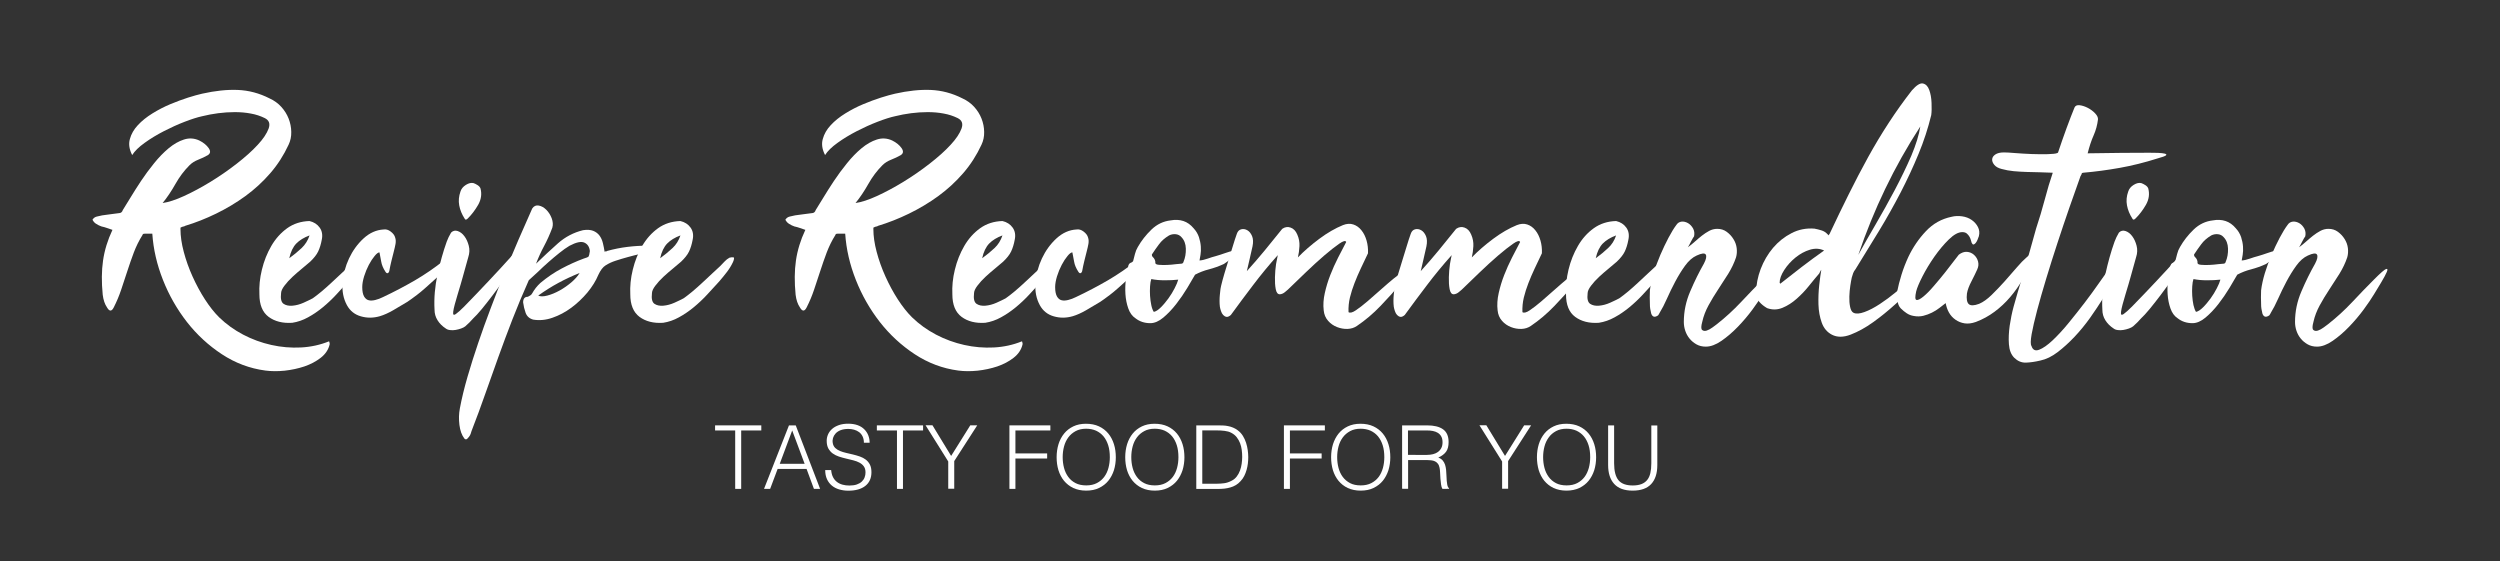
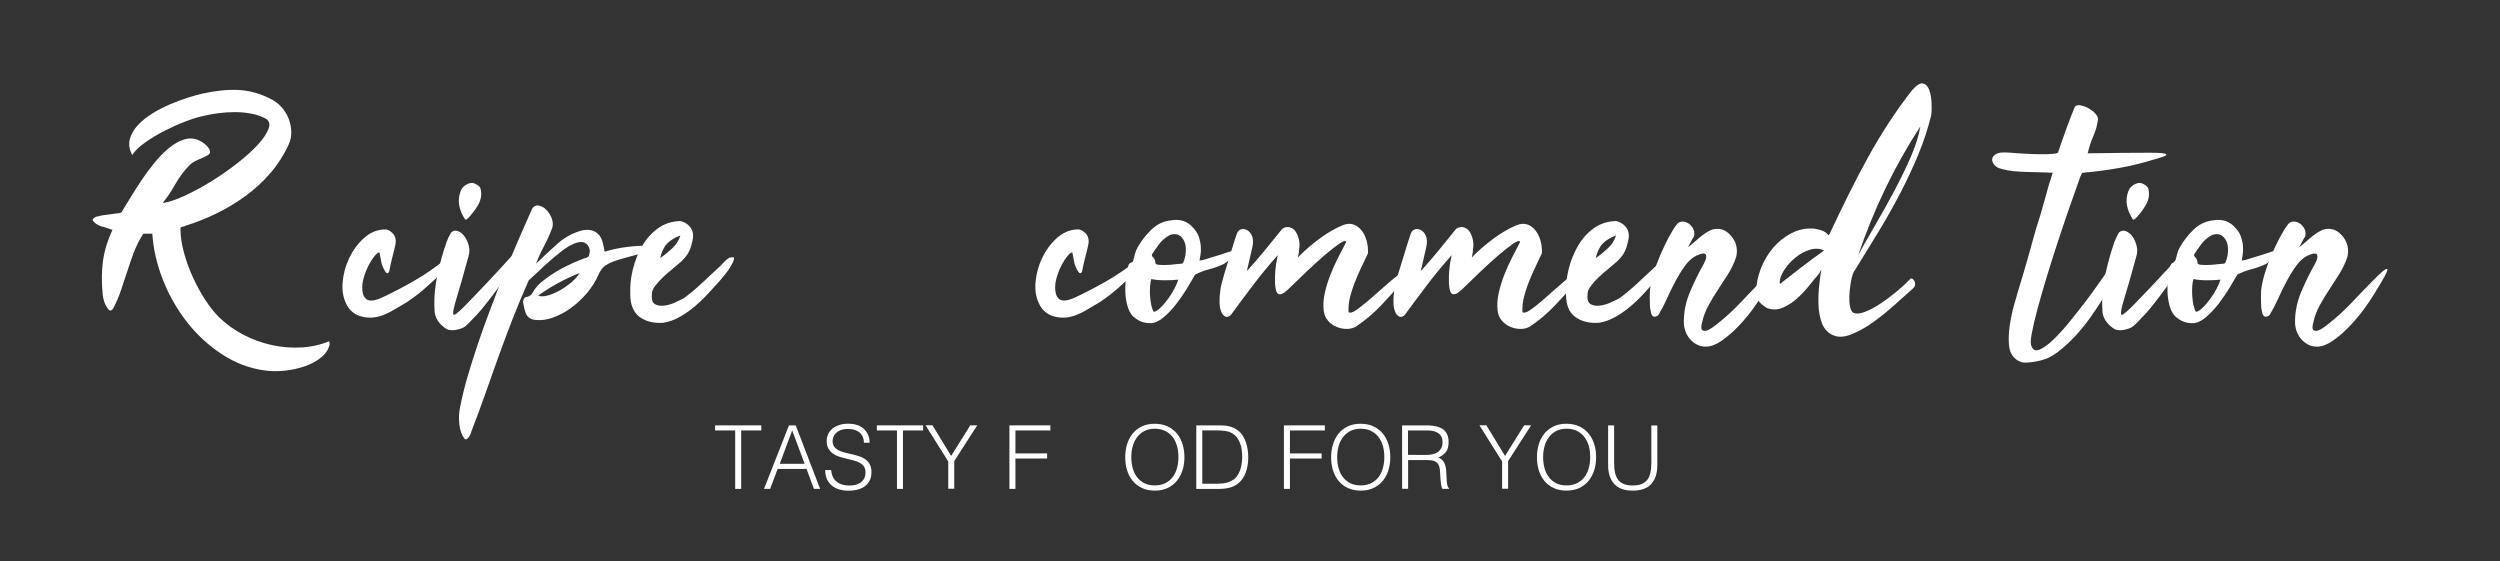
<svg xmlns="http://www.w3.org/2000/svg" version="1.1" id="Capa_1" x="0px" y="0px" viewBox="0 0 387.72 87" style="enable-background:new 0 0 387.72 87;" xml:space="preserve">
  <rect x="0" y="0" width="387.72" height="87" fill="#333333" stroke="none" />
  <style type="text/css">
	.st0{fill:#FFFFFF;}
</style>
  <g>
    <path class="st0" d="M14.34,34.08c0.16-0.26,0.38-0.42,0.66-0.49c0.27-0.06,0.56-0.13,0.85-0.19c0.42-0.06,0.84-0.12,1.26-0.17   s0.86-0.1,1.31-0.17c0.32,0,0.53-0.16,0.63-0.49c0.29-0.45,0.68-1.08,1.17-1.9c0.49-0.81,1.04-1.68,1.65-2.6   c0.61-0.92,1.29-1.84,2.02-2.74c0.73-0.91,1.48-1.68,2.26-2.33c0.78-0.65,1.57-1.1,2.38-1.36c0.81-0.26,1.6-0.21,2.38,0.15   c0.65,0.32,1.13,0.72,1.46,1.19c0.32,0.47,0.27,0.83-0.15,1.09c-0.45,0.26-0.95,0.49-1.48,0.7c-0.53,0.21-0.98,0.49-1.34,0.85   c-0.84,0.84-1.57,1.81-2.19,2.91c-0.62,1.1-1.28,2.09-1.99,2.96c0.91-0.13,2.02-0.49,3.33-1.09c1.31-0.6,2.67-1.33,4.08-2.19   c1.41-0.86,2.77-1.8,4.08-2.82c1.31-1.02,2.4-1.99,3.25-2.92c0.86-0.92,1.42-1.77,1.7-2.53c0.27-0.76,0.07-1.3-0.61-1.63   c-0.65-0.32-1.37-0.56-2.16-0.7c-0.79-0.15-1.62-0.22-2.48-0.22c-0.86,0-1.72,0.06-2.58,0.17c-0.86,0.11-1.68,0.27-2.45,0.46   c-0.75,0.16-1.66,0.45-2.75,0.87c-1.09,0.42-2.16,0.91-3.23,1.46c-1.07,0.55-2.06,1.15-2.96,1.8c-0.91,0.65-1.55,1.28-1.94,1.9   c-0.45-0.87-0.58-1.7-0.36-2.48c0.21-0.78,0.62-1.5,1.24-2.16c0.61-0.66,1.37-1.27,2.26-1.82c0.89-0.55,1.81-1.03,2.77-1.43   c0.96-0.4,1.87-0.74,2.75-1.02c0.87-0.27,1.6-0.48,2.19-0.61c2.01-0.45,3.85-0.65,5.54-0.58c1.68,0.07,3.32,0.5,4.91,1.31   c0.71,0.32,1.32,0.76,1.82,1.31c0.5,0.55,0.88,1.16,1.14,1.82c0.26,0.66,0.4,1.35,0.41,2.06c0.02,0.71-0.12,1.38-0.41,1.99   c-0.75,1.62-1.69,3.09-2.84,4.42c-1.15,1.33-2.44,2.51-3.86,3.55c-1.43,1.04-2.94,1.94-4.54,2.72c-1.6,0.78-3.2,1.41-4.79,1.89   c-0.1,0.07-0.2,0.11-0.32,0.12c-0.11,0.02-0.22,0.06-0.32,0.12c-0.07,0-0.1,0.03-0.1,0.1c0,0.06,0,0.13,0,0.19   c0,1.07,0.17,2.24,0.51,3.52c0.34,1.28,0.79,2.55,1.36,3.81c0.57,1.26,1.21,2.45,1.92,3.55c0.71,1.1,1.44,2.02,2.19,2.77   c1.1,1.07,2.35,1.97,3.74,2.7c1.39,0.73,2.85,1.26,4.37,1.6c1.52,0.34,3.05,0.47,4.59,0.39c1.54-0.08,2.99-0.4,4.35-0.95   c0.03,0,0.05,0.03,0.05,0.1c0.06,0.13,0.08,0.26,0.05,0.39c-0.19,0.81-0.66,1.5-1.38,2.06c-0.73,0.57-1.57,1.01-2.53,1.34   c-0.96,0.32-1.98,0.54-3.06,0.66c-1.09,0.11-2.08,0.1-2.99-0.02c-2.43-0.32-4.68-1.17-6.75-2.53c-2.07-1.36-3.88-3.03-5.42-5   c-1.54-1.98-2.78-4.15-3.72-6.53c-0.94-2.38-1.49-4.77-1.65-7.17H22.5c-0.26,0-0.39,0.06-0.39,0.19c-0.55,0.87-1,1.79-1.36,2.74   c-0.36,0.96-0.69,1.91-1,2.87c-0.31,0.96-0.62,1.91-0.95,2.87c-0.32,0.96-0.71,1.89-1.17,2.79c-0.32,0.62-0.66,0.62-1.02,0   c-0.36-0.52-0.58-1.18-0.68-1.99c-0.19-1.94-0.18-3.71,0.05-5.3c0.23-1.59,0.71-3.17,1.46-4.76c-0.29-0.1-0.58-0.19-0.85-0.29   c-0.28-0.1-0.56-0.18-0.85-0.24c-0.29-0.1-0.56-0.23-0.8-0.39C14.7,34.6,14.5,34.38,14.34,34.08z" />
-     <path class="st0" d="M40.23,45.65c-0.06-1.23,0.06-2.51,0.39-3.84c0.32-1.33,0.81-2.55,1.46-3.67c0.65-1.12,1.47-2.03,2.45-2.74   c0.99-0.71,2.15-1.08,3.47-1.12c0.68,0.16,1.21,0.5,1.58,1.02c0.37,0.52,0.48,1.15,0.32,1.89c-0.13,0.71-0.32,1.32-0.56,1.82   c-0.24,0.5-0.66,1.03-1.24,1.58c-0.29,0.26-0.7,0.6-1.21,1.02c-0.52,0.42-1.02,0.86-1.51,1.31c-0.49,0.45-0.91,0.92-1.26,1.38   c-0.36,0.47-0.53,0.87-0.53,1.19c-0.1,0.84,0.03,1.38,0.39,1.63c0.36,0.24,0.82,0.34,1.38,0.29c0.57-0.05,1.14-0.2,1.72-0.46   c0.58-0.26,1.05-0.49,1.41-0.68c0.42-0.29,0.89-0.66,1.41-1.09c0.52-0.44,1.04-0.9,1.55-1.38c0.52-0.49,1.02-0.96,1.51-1.41   c0.49-0.45,0.89-0.83,1.21-1.12c0.26-0.26,0.49-0.5,0.7-0.73c0.21-0.23,0.46-0.42,0.75-0.58c0.26-0.06,0.46-0.08,0.61-0.05   c0.15,0.03,0.12,0.28-0.07,0.73c-0.26,0.55-0.58,1.07-0.95,1.55c-0.37,0.49-0.77,0.97-1.19,1.46c-0.58,0.65-1.21,1.33-1.87,2.04   c-0.66,0.71-1.36,1.37-2.09,1.97c-0.73,0.6-1.49,1.12-2.28,1.55c-0.79,0.44-1.61,0.72-2.45,0.85c-1.49,0.1-2.71-0.21-3.67-0.92   C40.71,48.43,40.23,47.27,40.23,45.65z M48.01,36.51c-0.87,0.32-1.56,0.75-2.06,1.26c-0.5,0.52-0.87,1.28-1.09,2.28   c0.71-0.52,1.35-1.04,1.92-1.58C47.33,37.95,47.75,37.29,48.01,36.51z" />
    <path class="st0" d="M68.9,40.35c0.36-0.16,0.57-0.15,0.66,0.02c0.08,0.18,0.06,0.4-0.07,0.66c-0.19,0.39-0.44,0.75-0.73,1.07   c-0.29,0.32-0.62,0.63-0.97,0.92c-0.75,0.68-1.37,1.24-1.87,1.68c-0.5,0.44-0.92,0.79-1.26,1.04c-0.34,0.26-0.62,0.47-0.85,0.63   c-0.23,0.16-0.44,0.31-0.63,0.44c-0.75,0.45-1.48,0.89-2.21,1.31c-0.73,0.42-1.42,0.73-2.06,0.92c-1,0.29-1.98,0.3-2.94,0.02   c-0.96-0.27-1.68-0.85-2.16-1.72c-0.55-1-0.78-2.16-0.68-3.47s0.43-2.57,1-3.79c0.57-1.21,1.32-2.25,2.26-3.11   c0.94-0.86,1.98-1.32,3.11-1.38c0.36-0.06,0.72,0.04,1.09,0.32c0.37,0.28,0.61,0.59,0.7,0.95c0.1,0.29,0.11,0.62,0.05,0.97   c-0.07,0.36-0.15,0.75-0.27,1.19c-0.11,0.44-0.24,0.92-0.36,1.43c-0.13,0.52-0.24,1.05-0.34,1.6c-0.06,0.19-0.15,0.3-0.27,0.32   c-0.11,0.02-0.22-0.06-0.32-0.22c-0.36-0.55-0.58-1.08-0.66-1.58c-0.08-0.5-0.17-0.98-0.27-1.43c-0.19,0-0.45,0.19-0.75,0.56   c-0.31,0.37-0.61,0.83-0.9,1.38c-0.29,0.55-0.53,1.14-0.73,1.77c-0.19,0.63-0.29,1.19-0.29,1.68c0,0.65,0.1,1.13,0.29,1.46   c0.19,0.32,0.44,0.52,0.73,0.58c0.29,0.07,0.63,0.05,1.02-0.05s0.78-0.24,1.17-0.44c1.72-0.81,3.37-1.68,4.96-2.6   C65.92,42.56,67.44,41.52,68.9,40.35z" />
    <path class="st0" d="M79.34,39.72l0.58-0.58h0.05v0.1c0.06,0.75,0,1.3-0.19,1.68c-0.19,0.37-0.29,0.58-0.29,0.61   c-0.32,0.49-0.76,1.11-1.31,1.87c-0.55,0.76-1.13,1.54-1.73,2.33c-0.6,0.79-1.17,1.52-1.72,2.19c-0.55,0.66-0.99,1.14-1.31,1.43   c-0.39,0.45-0.81,0.87-1.26,1.26c-0.16,0.13-0.38,0.24-0.66,0.34c-0.28,0.1-0.56,0.17-0.85,0.22c-0.29,0.05-0.58,0.06-0.85,0.02   c-0.28-0.03-0.49-0.11-0.66-0.24c-0.55-0.36-0.98-0.79-1.29-1.29c-0.31-0.5-0.46-1.04-0.46-1.63c-0.1-1.78,0.06-3.6,0.46-5.47   c0.41-1.86,0.88-3.55,1.43-5.08c0.16-0.45,0.39-0.92,0.68-1.41c0.29-0.29,0.63-0.37,1.02-0.24c0.39,0.13,0.74,0.4,1.04,0.8   c0.31,0.41,0.53,0.9,0.68,1.48c0.15,0.58,0.12,1.17-0.07,1.75c-0.16,0.55-0.31,1.08-0.44,1.58c-0.13,0.5-0.28,1.03-0.44,1.58   c-0.07,0.26-0.17,0.63-0.32,1.12c-0.15,0.49-0.3,1-0.46,1.53c-0.16,0.53-0.31,1.04-0.44,1.53s-0.21,0.86-0.24,1.12   c-0.07,0.49,0.06,0.62,0.39,0.39c0.32-0.23,0.76-0.61,1.31-1.17c1.33-1.36,2.59-2.68,3.79-3.96C76.99,42.3,78.18,41.02,79.34,39.72   z M72.54,33.89c-0.23,0.23-0.39,0.23-0.49,0c-0.42-0.65-0.7-1.33-0.83-2.04c-0.13-0.71-0.06-1.42,0.19-2.14   c0.13-0.42,0.41-0.77,0.85-1.04c0.44-0.27,0.83-0.36,1.19-0.27c0.19,0.07,0.4,0.17,0.63,0.32c0.23,0.15,0.37,0.32,0.44,0.51   c0.23,0.87,0.1,1.72-0.36,2.53C73.7,32.56,73.16,33.28,72.54,33.89z" />
    <path class="st0" d="M82.01,43.46c-0.94,2.11-1.79,4.14-2.55,6.1c-0.76,1.96-1.48,3.89-2.16,5.78c-0.68,1.89-1.35,3.79-2.02,5.68   c-0.66,1.89-1.38,3.85-2.16,5.85c-0.03,0.1-0.07,0.23-0.12,0.39c-0.05,0.16-0.14,0.32-0.27,0.49c-0.19,0.26-0.35,0.39-0.46,0.39   c-0.11,0-0.2-0.05-0.27-0.15c-0.39-0.52-0.64-1.21-0.75-2.09c-0.11-0.87-0.09-1.73,0.07-2.57c0.29-1.55,0.69-3.19,1.19-4.91   c0.5-1.72,1.05-3.46,1.65-5.22c0.6-1.77,1.24-3.55,1.92-5.34c0.68-1.8,1.36-3.55,2.04-5.27c0.81-1.94,1.57-3.74,2.28-5.39   s1.43-3.27,2.14-4.86c0.26-0.39,0.6-0.54,1.02-0.46c0.42,0.08,0.81,0.3,1.17,0.66c0.36,0.36,0.63,0.79,0.83,1.31   c0.19,0.52,0.23,1,0.1,1.46c-0.39,1.04-0.82,1.99-1.29,2.87c-0.47,0.87-0.88,1.78-1.24,2.72c1.13-1.1,2.27-2.15,3.4-3.16   c1.13-1,2.43-1.68,3.89-2.04c0.65-0.1,1.17-0.06,1.58,0.1c0.4,0.16,0.73,0.41,0.97,0.73c0.24,0.32,0.42,0.71,0.53,1.17   c0.11,0.45,0.2,0.91,0.27,1.36c0.03-0.06,0.09-0.09,0.17-0.07c0.08,0.02,0.15-0.01,0.22-0.07c1.04-0.29,2.09-0.5,3.16-0.63   c1.07-0.13,2.12-0.19,3.16-0.19c0.52-0.06,0.89,0.02,1.12,0.24s0.08,0.42-0.44,0.58c-0.58,0.16-1.2,0.32-1.85,0.46   c-0.65,0.15-1.3,0.31-1.94,0.49c-0.65,0.18-1.27,0.36-1.87,0.56c-0.6,0.19-1.13,0.44-1.58,0.73c-0.42,0.26-0.79,0.75-1.12,1.46   c-0.39,0.94-0.96,1.85-1.7,2.75c-0.75,0.89-1.58,1.68-2.5,2.36c-0.92,0.68-1.9,1.2-2.92,1.55c-1.02,0.36-2.02,0.45-2.99,0.29   c-0.58-0.16-0.97-0.51-1.17-1.04c-0.19-0.53-0.32-1.08-0.39-1.63c0-0.58,0.24-0.87,0.73-0.87c0.16-0.1,0.29-0.17,0.39-0.22   c0.1-0.05,0.19-0.15,0.29-0.32c0.32-0.58,0.74-1.12,1.26-1.6c1.04-0.87,2.13-1.62,3.28-2.23c1.15-0.61,2.29-1.13,3.43-1.55   c0.45-0.13,0.71-0.24,0.78-0.34c0.06-0.1,0.13-0.37,0.19-0.83c-0.07-0.65-0.35-1.08-0.85-1.31c-0.5-0.23-1.27-0.06-2.31,0.49   c-0.49,0.29-1.01,0.66-1.58,1.12c-0.57,0.45-1.13,0.93-1.7,1.43c-0.57,0.5-1.11,1-1.63,1.51C82.9,42.63,82.43,43.07,82.01,43.46z    M83.47,45.84c0.32,0.16,0.79,0.16,1.41,0c0.61-0.16,1.25-0.42,1.9-0.78c0.65-0.36,1.25-0.78,1.82-1.26c0.57-0.49,1-0.97,1.29-1.46   c-1.13,0.45-2.23,0.96-3.28,1.53C85.55,44.44,84.51,45.1,83.47,45.84z" />
    <path class="st0" d="M97.75,45.65c-0.06-1.23,0.06-2.51,0.39-3.84c0.32-1.33,0.81-2.55,1.46-3.67c0.65-1.12,1.47-2.03,2.45-2.74   c0.99-0.71,2.15-1.08,3.47-1.12c0.68,0.16,1.21,0.5,1.58,1.02c0.37,0.52,0.48,1.15,0.32,1.89c-0.13,0.71-0.32,1.32-0.56,1.82   c-0.24,0.5-0.66,1.03-1.24,1.58c-0.29,0.26-0.7,0.6-1.21,1.02c-0.52,0.42-1.02,0.86-1.51,1.31c-0.49,0.45-0.91,0.92-1.26,1.38   c-0.36,0.47-0.53,0.87-0.53,1.19c-0.1,0.84,0.03,1.38,0.39,1.63c0.36,0.24,0.82,0.34,1.38,0.29c0.57-0.05,1.14-0.2,1.72-0.46   c0.58-0.26,1.05-0.49,1.41-0.68c0.42-0.29,0.89-0.66,1.41-1.09c0.52-0.44,1.04-0.9,1.55-1.38c0.52-0.49,1.02-0.96,1.51-1.41   c0.49-0.45,0.89-0.83,1.21-1.12c0.26-0.26,0.49-0.5,0.7-0.73c0.21-0.23,0.46-0.42,0.75-0.58c0.26-0.06,0.46-0.08,0.61-0.05   c0.15,0.03,0.12,0.28-0.07,0.73c-0.26,0.55-0.58,1.07-0.95,1.55c-0.37,0.49-0.77,0.97-1.19,1.46c-0.58,0.65-1.21,1.33-1.87,2.04   c-0.66,0.71-1.36,1.37-2.09,1.97c-0.73,0.6-1.49,1.12-2.28,1.55c-0.79,0.44-1.61,0.72-2.45,0.85c-1.49,0.1-2.71-0.21-3.67-0.92   C98.23,48.43,97.75,47.27,97.75,45.65z M105.53,36.51c-0.87,0.32-1.56,0.75-2.06,1.26c-0.5,0.52-0.87,1.28-1.09,2.28   c0.71-0.52,1.35-1.04,1.92-1.58C104.86,37.95,105.27,37.29,105.53,36.51z" />
-     <path class="st0" d="M121.8,34.08c0.16-0.26,0.38-0.42,0.66-0.49c0.27-0.06,0.56-0.13,0.85-0.19c0.42-0.06,0.84-0.12,1.26-0.17   s0.86-0.1,1.31-0.17c0.32,0,0.53-0.16,0.63-0.49c0.29-0.45,0.68-1.08,1.17-1.9c0.49-0.81,1.04-1.68,1.65-2.6   c0.61-0.92,1.29-1.84,2.02-2.74c0.73-0.91,1.48-1.68,2.26-2.33c0.78-0.65,1.57-1.1,2.38-1.36c0.81-0.26,1.6-0.21,2.38,0.15   c0.65,0.32,1.13,0.72,1.46,1.19c0.32,0.47,0.27,0.83-0.15,1.09c-0.45,0.26-0.95,0.49-1.48,0.7c-0.53,0.21-0.98,0.49-1.34,0.85   c-0.84,0.84-1.57,1.81-2.19,2.91c-0.62,1.1-1.28,2.09-1.99,2.96c0.91-0.13,2.02-0.49,3.33-1.09c1.31-0.6,2.67-1.33,4.08-2.19   c1.41-0.86,2.77-1.8,4.08-2.82c1.31-1.02,2.4-1.99,3.25-2.92c0.86-0.92,1.42-1.77,1.7-2.53c0.27-0.76,0.07-1.3-0.61-1.63   c-0.65-0.32-1.37-0.56-2.16-0.7c-0.79-0.15-1.62-0.22-2.48-0.22c-0.86,0-1.72,0.06-2.58,0.17c-0.86,0.11-1.68,0.27-2.45,0.46   c-0.75,0.16-1.66,0.45-2.75,0.87c-1.09,0.42-2.16,0.91-3.23,1.46c-1.07,0.55-2.06,1.15-2.96,1.8c-0.91,0.65-1.55,1.28-1.94,1.9   c-0.45-0.87-0.58-1.7-0.36-2.48c0.21-0.78,0.62-1.5,1.24-2.16c0.61-0.66,1.37-1.27,2.26-1.82c0.89-0.55,1.81-1.03,2.77-1.43   c0.96-0.4,1.87-0.74,2.75-1.02c0.87-0.27,1.6-0.48,2.19-0.61c2.01-0.45,3.85-0.65,5.54-0.58c1.68,0.07,3.32,0.5,4.91,1.31   c0.71,0.32,1.32,0.76,1.82,1.31c0.5,0.55,0.88,1.16,1.14,1.82c0.26,0.66,0.4,1.35,0.41,2.06c0.02,0.71-0.12,1.38-0.41,1.99   c-0.75,1.62-1.69,3.09-2.84,4.42c-1.15,1.33-2.44,2.51-3.86,3.55c-1.43,1.04-2.94,1.94-4.54,2.72c-1.6,0.78-3.2,1.41-4.79,1.89   c-0.1,0.07-0.2,0.11-0.32,0.12c-0.11,0.02-0.22,0.06-0.32,0.12c-0.07,0-0.1,0.03-0.1,0.1c0,0.06,0,0.13,0,0.19   c0,1.07,0.17,2.24,0.51,3.52c0.34,1.28,0.79,2.55,1.36,3.81c0.57,1.26,1.21,2.45,1.92,3.55c0.71,1.1,1.44,2.02,2.19,2.77   c1.1,1.07,2.35,1.97,3.74,2.7c1.39,0.73,2.85,1.26,4.37,1.6c1.52,0.34,3.05,0.47,4.59,0.39c1.54-0.08,2.99-0.4,4.35-0.95   c0.03,0,0.05,0.03,0.05,0.1c0.06,0.13,0.08,0.26,0.05,0.39c-0.19,0.81-0.66,1.5-1.38,2.06c-0.73,0.57-1.57,1.01-2.53,1.34   c-0.96,0.32-1.98,0.54-3.06,0.66c-1.09,0.11-2.08,0.1-2.99-0.02c-2.43-0.32-4.68-1.17-6.75-2.53c-2.07-1.36-3.88-3.03-5.42-5   c-1.54-1.98-2.78-4.15-3.72-6.53c-0.94-2.38-1.49-4.77-1.65-7.17h-1.12c-0.26,0-0.39,0.06-0.39,0.19c-0.55,0.87-1,1.79-1.36,2.74   c-0.36,0.96-0.69,1.91-1,2.87c-0.31,0.96-0.62,1.91-0.95,2.87c-0.32,0.96-0.71,1.89-1.17,2.79c-0.32,0.62-0.66,0.62-1.02,0   c-0.36-0.52-0.58-1.18-0.68-1.99c-0.19-1.94-0.18-3.71,0.05-5.3c0.23-1.59,0.71-3.17,1.46-4.76c-0.29-0.1-0.58-0.19-0.85-0.29   c-0.28-0.1-0.56-0.18-0.85-0.24c-0.29-0.1-0.56-0.23-0.8-0.39C122.17,34.6,121.96,34.38,121.8,34.08z" />
-     <path class="st0" d="M147.7,45.65c-0.06-1.23,0.06-2.51,0.39-3.84c0.32-1.33,0.81-2.55,1.46-3.67c0.65-1.12,1.47-2.03,2.45-2.74   c0.99-0.71,2.15-1.08,3.47-1.12c0.68,0.16,1.21,0.5,1.58,1.02c0.37,0.52,0.48,1.15,0.32,1.89c-0.13,0.71-0.32,1.32-0.56,1.82   c-0.24,0.5-0.66,1.03-1.24,1.58c-0.29,0.26-0.7,0.6-1.21,1.02c-0.52,0.42-1.02,0.86-1.51,1.31c-0.49,0.45-0.91,0.92-1.26,1.38   c-0.36,0.47-0.53,0.87-0.53,1.19c-0.1,0.84,0.03,1.38,0.39,1.63c0.36,0.24,0.82,0.34,1.38,0.29c0.57-0.05,1.14-0.2,1.72-0.46   c0.58-0.26,1.05-0.49,1.41-0.68c0.42-0.29,0.89-0.66,1.41-1.09c0.52-0.44,1.04-0.9,1.55-1.38c0.52-0.49,1.02-0.96,1.51-1.41   c0.49-0.45,0.89-0.83,1.21-1.12c0.26-0.26,0.49-0.5,0.7-0.73c0.21-0.23,0.46-0.42,0.75-0.58c0.26-0.06,0.46-0.08,0.61-0.05   c0.15,0.03,0.12,0.28-0.07,0.73c-0.26,0.55-0.58,1.07-0.95,1.55c-0.37,0.49-0.77,0.97-1.19,1.46c-0.58,0.65-1.21,1.33-1.87,2.04   c-0.66,0.71-1.36,1.37-2.09,1.97c-0.73,0.6-1.49,1.12-2.28,1.55c-0.79,0.44-1.61,0.72-2.45,0.85c-1.49,0.1-2.71-0.21-3.67-0.92   C148.18,48.43,147.7,47.27,147.7,45.65z M155.47,36.51c-0.87,0.32-1.56,0.75-2.06,1.26c-0.5,0.52-0.87,1.28-1.09,2.28   c0.71-0.52,1.35-1.04,1.92-1.58C154.8,37.95,155.21,37.29,155.47,36.51z" />
    <path class="st0" d="M176.36,40.35c0.36-0.16,0.57-0.15,0.66,0.02c0.08,0.18,0.06,0.4-0.07,0.66c-0.19,0.39-0.44,0.75-0.73,1.07   c-0.29,0.32-0.62,0.63-0.97,0.92c-0.75,0.68-1.37,1.24-1.87,1.68c-0.5,0.44-0.92,0.79-1.26,1.04c-0.34,0.26-0.62,0.47-0.85,0.63   c-0.23,0.16-0.44,0.31-0.63,0.44c-0.75,0.45-1.48,0.89-2.21,1.31c-0.73,0.42-1.42,0.73-2.06,0.92c-1,0.29-1.98,0.3-2.94,0.02   c-0.96-0.27-1.68-0.85-2.16-1.72c-0.55-1-0.78-2.16-0.68-3.47s0.43-2.57,1-3.79c0.57-1.21,1.32-2.25,2.26-3.11   c0.94-0.86,1.98-1.32,3.11-1.38c0.36-0.06,0.72,0.04,1.09,0.32c0.37,0.28,0.61,0.59,0.7,0.95c0.1,0.29,0.11,0.62,0.05,0.97   c-0.07,0.36-0.15,0.75-0.27,1.19c-0.11,0.44-0.24,0.92-0.36,1.43c-0.13,0.52-0.24,1.05-0.34,1.6c-0.06,0.19-0.15,0.3-0.27,0.32   c-0.11,0.02-0.22-0.06-0.32-0.22c-0.36-0.55-0.58-1.08-0.66-1.58c-0.08-0.5-0.17-0.98-0.27-1.43c-0.19,0-0.45,0.19-0.75,0.56   c-0.31,0.37-0.61,0.83-0.9,1.38c-0.29,0.55-0.53,1.14-0.73,1.77c-0.19,0.63-0.29,1.19-0.29,1.68c0,0.65,0.1,1.13,0.29,1.46   c0.19,0.32,0.44,0.52,0.73,0.58c0.29,0.07,0.63,0.05,1.02-0.05s0.78-0.24,1.17-0.44c1.72-0.81,3.37-1.68,4.96-2.6   C173.38,42.56,174.9,41.52,176.36,40.35z" />
    <path class="st0" d="M186.03,40.4c0.39-0.03,0.81-0.13,1.26-0.29c0.45-0.16,0.87-0.29,1.26-0.39c0.45-0.13,0.93-0.28,1.43-0.46   c0.5-0.18,0.98-0.32,1.43-0.41c0.32,0,0.45,0.09,0.39,0.27c-0.06,0.18-0.22,0.39-0.46,0.63c-0.24,0.24-0.52,0.48-0.83,0.7   c-0.31,0.23-0.54,0.39-0.7,0.49c-0.78,0.36-1.55,0.63-2.31,0.83c-0.76,0.19-1.48,0.47-2.16,0.83c-0.29,0.52-0.7,1.21-1.21,2.06   c-0.52,0.86-1.09,1.69-1.72,2.5c-0.63,0.81-1.3,1.51-1.99,2.09s-1.37,0.87-2.02,0.87c-0.91,0-1.68-0.26-2.33-0.78   c-0.49-0.32-0.85-0.83-1.09-1.51c-0.24-0.68-0.39-1.42-0.44-2.21c-0.05-0.79-0.02-1.57,0.07-2.33c0.1-0.76,0.21-1.38,0.34-1.87   c0.03-0.23,0.08-0.38,0.15-0.46c0.06-0.08,0.13-0.14,0.19-0.17c0.06-0.03,0.14-0.06,0.22-0.1c0.08-0.03,0.15-0.1,0.22-0.19   c0.1-0.36,0.19-0.73,0.29-1.12s0.24-0.74,0.44-1.07c0.55-0.97,1.25-1.87,2.11-2.7c0.86-0.83,1.85-1.3,2.99-1.43   c0.71-0.13,1.37-0.1,1.97,0.1s1.12,0.57,1.58,1.12c0.39,0.42,0.66,0.88,0.83,1.38c0.16,0.5,0.26,0.99,0.29,1.46   c0.03,0.47,0.02,0.9-0.05,1.29C186.11,39.92,186.06,40.21,186.03,40.4z M178.94,48.37c0.32-0.06,0.69-0.3,1.09-0.7   c0.41-0.4,0.79-0.87,1.17-1.38c0.37-0.52,0.7-1.04,0.97-1.58c0.28-0.53,0.46-0.98,0.56-1.34c-0.65,0.07-1.34,0.1-2.09,0.1   s-1.44-0.06-2.09-0.19c-0.1,0.29-0.16,0.67-0.19,1.14c-0.03,0.47-0.03,0.96,0,1.46c0.03,0.5,0.1,0.98,0.19,1.43   S178.77,48.11,178.94,48.37z M183.26,40.89c0.06,0,0.13-0.03,0.19-0.1c0.06-0.06,0.1-0.13,0.1-0.19c0.26-0.61,0.38-1.29,0.36-2.04   c-0.02-0.74-0.25-1.34-0.7-1.8c-0.23-0.26-0.52-0.4-0.88-0.44c-0.36-0.03-0.7,0.03-1.02,0.19c-0.65,0.39-1.17,0.84-1.55,1.36   c-0.39,0.52-0.76,1.05-1.12,1.6c0,0.16,0.03,0.28,0.1,0.34c0.32,0.29,0.47,0.62,0.44,0.97c0,0.16,0.19,0.26,0.56,0.29   c0.37,0.03,0.79,0.04,1.26,0.02c0.47-0.02,0.92-0.06,1.36-0.12C182.8,40.92,183.1,40.89,183.26,40.89z" />
    <path class="st0" d="M198.17,39.57c-1.36,1.52-2.63,3.06-3.81,4.62c-1.18,1.55-2.34,3.11-3.47,4.66c-0.26,0.23-0.49,0.32-0.68,0.29   s-0.36-0.13-0.51-0.29s-0.26-0.36-0.34-0.61c-0.08-0.24-0.14-0.46-0.17-0.66c-0.07-0.58-0.07-1.22,0-1.92   c0.06-0.7,0.13-1.14,0.19-1.34c0.13-0.55,0.3-1.18,0.51-1.89c0.21-0.71,0.43-1.43,0.66-2.16c0.23-0.73,0.45-1.44,0.66-2.14   c0.21-0.7,0.41-1.32,0.61-1.87c0.13-0.39,0.36-0.62,0.68-0.7c0.32-0.08,0.64-0.03,0.95,0.15c0.31,0.18,0.55,0.48,0.73,0.9   c0.18,0.42,0.2,0.96,0.07,1.6s-0.28,1.3-0.44,1.94c-0.16,0.65-0.31,1.28-0.44,1.9c0.94-1.04,1.87-2.11,2.79-3.23   c0.92-1.12,1.82-2.23,2.7-3.33c0.42-0.29,0.86-0.36,1.31-0.19c0.45,0.16,0.79,0.52,1.02,1.07c0.26,0.58,0.37,1.18,0.34,1.8   c-0.03,0.62-0.11,1.2-0.24,1.75c0.94-0.97,2.04-1.93,3.3-2.87c1.26-0.94,2.49-1.65,3.69-2.14c0.58-0.23,1.12-0.26,1.6-0.1   c0.49,0.16,0.91,0.46,1.26,0.9c0.36,0.44,0.62,0.97,0.8,1.6c0.18,0.63,0.25,1.29,0.22,1.97c-0.39,0.81-0.76,1.6-1.12,2.36   c-0.36,0.76-0.68,1.51-0.97,2.26c-0.29,0.75-0.53,1.49-0.71,2.23c-0.18,0.75-0.25,1.51-0.22,2.28c0.23,0.16,0.61,0.07,1.14-0.29   c0.54-0.36,1.14-0.83,1.82-1.41s1.38-1.2,2.11-1.85c0.73-0.65,1.37-1.2,1.92-1.65c1.59-1.26,2.46-1.8,2.62-1.6   c0.16,0.19-0.29,0.92-1.36,2.19c-1.04,1.23-2.13,2.45-3.28,3.64c-1.15,1.2-2.37,2.23-3.67,3.11c-0.42,0.29-0.91,0.44-1.46,0.46   c-0.55,0.02-1.09-0.08-1.63-0.29c-0.53-0.21-1-0.53-1.38-0.97c-0.39-0.44-0.62-0.98-0.68-1.63c-0.1-0.84-0.04-1.73,0.17-2.67   c0.21-0.94,0.49-1.87,0.85-2.79c0.36-0.92,0.76-1.82,1.21-2.7c0.45-0.87,0.87-1.68,1.26-2.43c-0.1-0.26-0.46-0.17-1.09,0.27   c-0.63,0.44-1.4,1.04-2.31,1.82c-0.91,0.78-1.86,1.65-2.87,2.62s-1.93,1.86-2.77,2.67c-0.36,0.32-0.62,0.53-0.8,0.61   c-0.18,0.08-0.33,0.12-0.46,0.12c-0.32,0-0.53-0.27-0.63-0.8c-0.1-0.53-0.14-1.15-0.12-1.85c0.02-0.7,0.07-1.38,0.17-2.04   C198.03,40.3,198.11,39.83,198.17,39.57z" />
    <path class="st0" d="M225.14,39.57c-1.36,1.52-2.63,3.06-3.81,4.62c-1.18,1.55-2.34,3.11-3.47,4.66c-0.26,0.23-0.49,0.32-0.68,0.29   s-0.36-0.13-0.51-0.29s-0.26-0.36-0.34-0.61c-0.08-0.24-0.14-0.46-0.17-0.66c-0.07-0.58-0.07-1.22,0-1.92   c0.06-0.7,0.13-1.14,0.19-1.34c0.13-0.55,0.3-1.18,0.51-1.89c0.21-0.71,0.43-1.43,0.66-2.16c0.23-0.73,0.45-1.44,0.66-2.14   c0.21-0.7,0.41-1.32,0.61-1.87c0.13-0.39,0.36-0.62,0.68-0.7c0.32-0.08,0.64-0.03,0.95,0.15c0.31,0.18,0.55,0.48,0.73,0.9   c0.18,0.42,0.2,0.96,0.07,1.6s-0.28,1.3-0.44,1.94c-0.16,0.65-0.31,1.28-0.44,1.9c0.94-1.04,1.87-2.11,2.79-3.23   c0.92-1.12,1.82-2.23,2.7-3.33c0.42-0.29,0.86-0.36,1.31-0.19c0.45,0.16,0.79,0.52,1.02,1.07c0.26,0.58,0.37,1.18,0.34,1.8   c-0.03,0.62-0.11,1.2-0.24,1.75c0.94-0.97,2.04-1.93,3.3-2.87c1.26-0.94,2.49-1.65,3.69-2.14c0.58-0.23,1.12-0.26,1.6-0.1   c0.49,0.16,0.91,0.46,1.26,0.9c0.36,0.44,0.62,0.97,0.8,1.6c0.18,0.63,0.25,1.29,0.22,1.97c-0.39,0.81-0.76,1.6-1.12,2.36   c-0.36,0.76-0.68,1.51-0.97,2.26c-0.29,0.75-0.53,1.49-0.71,2.23c-0.18,0.75-0.25,1.51-0.22,2.28c0.23,0.16,0.61,0.07,1.14-0.29   c0.54-0.36,1.14-0.83,1.82-1.41s1.38-1.2,2.11-1.85c0.73-0.65,1.37-1.2,1.92-1.65c1.59-1.26,2.46-1.8,2.62-1.6   c0.16,0.19-0.29,0.92-1.36,2.19c-1.04,1.23-2.13,2.45-3.28,3.64c-1.15,1.2-2.37,2.23-3.67,3.11c-0.42,0.29-0.91,0.44-1.46,0.46   c-0.55,0.02-1.09-0.08-1.63-0.29c-0.53-0.21-1-0.53-1.38-0.97c-0.39-0.44-0.62-0.98-0.68-1.63c-0.1-0.84-0.04-1.73,0.17-2.67   c0.21-0.94,0.49-1.87,0.85-2.79c0.36-0.92,0.76-1.82,1.21-2.7c0.45-0.87,0.87-1.68,1.26-2.43c-0.1-0.26-0.46-0.17-1.09,0.27   c-0.63,0.44-1.4,1.04-2.31,1.82c-0.91,0.78-1.86,1.65-2.87,2.62s-1.93,1.86-2.77,2.67c-0.36,0.32-0.62,0.53-0.8,0.61   c-0.18,0.08-0.33,0.12-0.46,0.12c-0.32,0-0.53-0.27-0.63-0.8c-0.1-0.53-0.14-1.15-0.12-1.85c0.02-0.7,0.07-1.38,0.17-2.04   C224.99,40.3,225.07,39.83,225.14,39.57z" />
    <path class="st0" d="M242.87,45.65c-0.06-1.23,0.07-2.51,0.39-3.84c0.32-1.33,0.81-2.55,1.46-3.67c0.65-1.12,1.46-2.03,2.45-2.74   c0.99-0.71,2.14-1.08,3.47-1.12c0.68,0.16,1.21,0.5,1.58,1.02s0.48,1.15,0.32,1.89c-0.13,0.71-0.32,1.32-0.56,1.82   c-0.24,0.5-0.66,1.03-1.24,1.58c-0.29,0.26-0.7,0.6-1.21,1.02c-0.52,0.42-1.02,0.86-1.51,1.31c-0.49,0.45-0.91,0.92-1.26,1.38   c-0.36,0.47-0.54,0.87-0.54,1.19c-0.1,0.84,0.03,1.38,0.39,1.63c0.36,0.24,0.82,0.34,1.38,0.29c0.57-0.05,1.14-0.2,1.72-0.46   c0.58-0.26,1.05-0.49,1.41-0.68c0.42-0.29,0.89-0.66,1.41-1.09c0.52-0.44,1.04-0.9,1.55-1.38c0.52-0.49,1.02-0.96,1.51-1.41   c0.49-0.45,0.89-0.83,1.21-1.12c0.26-0.26,0.49-0.5,0.7-0.73c0.21-0.23,0.46-0.42,0.75-0.58c0.26-0.06,0.46-0.08,0.61-0.05   c0.15,0.03,0.12,0.28-0.07,0.73c-0.26,0.55-0.58,1.07-0.95,1.55s-0.77,0.97-1.19,1.46c-0.58,0.65-1.21,1.33-1.87,2.04   c-0.66,0.71-1.36,1.37-2.09,1.97c-0.73,0.6-1.49,1.12-2.28,1.55c-0.79,0.44-1.61,0.72-2.45,0.85c-1.49,0.1-2.71-0.21-3.67-0.92   S242.87,47.27,242.87,45.65z M250.64,36.51c-0.88,0.32-1.56,0.75-2.07,1.26c-0.5,0.52-0.87,1.28-1.09,2.28   c0.71-0.52,1.35-1.04,1.92-1.58C249.97,37.95,250.38,37.29,250.64,36.51z" />
    <path class="st0" d="M257.44,48.42c-0.13,0.26-0.23,0.42-0.29,0.49c-0.52,0.36-0.88,0.26-1.07-0.29c-0.06-0.26-0.11-0.5-0.15-0.73   s-0.05-0.47-0.05-0.73c-0.03-0.71-0.03-1.42,0-2.14c0.1-0.81,0.29-1.69,0.58-2.65c0.29-0.96,0.64-1.9,1.04-2.84   c0.4-0.94,0.83-1.82,1.26-2.65c0.44-0.83,0.85-1.5,1.24-2.02c0.19-0.29,0.46-0.45,0.8-0.49c0.34-0.03,0.67,0.05,1,0.24   c0.32,0.19,0.58,0.47,0.78,0.83c0.19,0.36,0.24,0.76,0.15,1.21c-0.03,0.03-0.1,0.13-0.19,0.29c-0.1,0.16-0.19,0.34-0.29,0.53   c-0.1,0.19-0.19,0.38-0.29,0.56c-0.1,0.18-0.16,0.28-0.19,0.32c0.36-0.26,0.71-0.55,1.07-0.87c0.36-0.32,0.72-0.63,1.09-0.92   c0.37-0.29,0.75-0.54,1.14-0.75c0.39-0.21,0.81-0.32,1.26-0.32c0.55,0,1.04,0.15,1.46,0.46c0.42,0.31,0.77,0.68,1.04,1.12   c0.28,0.44,0.45,0.91,0.51,1.41c0.06,0.5,0.03,0.98-0.1,1.43c-0.29,0.87-0.7,1.72-1.21,2.55c-0.52,0.83-1.04,1.64-1.58,2.45   c-0.54,0.81-1.03,1.63-1.48,2.45c-0.45,0.83-0.78,1.68-0.97,2.55c-0.19,0.68-0.2,1.1-0.02,1.26s0.41,0.19,0.71,0.1   c0.29-0.1,0.59-0.26,0.9-0.49s0.53-0.39,0.66-0.49c1.33-1.04,2.57-2.18,3.74-3.42c1.17-1.25,2.32-2.44,3.45-3.57   c0.97-0.97,1.58-1.5,1.82-1.58c0.24-0.08,0.28,0.08,0.1,0.49c-0.18,0.41-0.47,0.95-0.88,1.63s-0.77,1.28-1.09,1.8   c-0.39,0.65-0.92,1.43-1.6,2.36c-0.68,0.92-1.43,1.81-2.26,2.67c-0.83,0.86-1.68,1.59-2.55,2.19c-0.87,0.6-1.68,0.9-2.43,0.9   c-0.55,0-1.04-0.12-1.46-0.36c-0.42-0.24-0.78-0.54-1.07-0.9c-0.29-0.36-0.51-0.76-0.66-1.21s-0.22-0.91-0.22-1.36   c0-1.62,0.33-3.21,1-4.76c0.66-1.55,1.37-2.98,2.11-4.28c0.36-0.68,0.45-1.15,0.29-1.41c-0.16-0.26-0.63-0.21-1.41,0.15   c-0.65,0.29-1.25,0.82-1.8,1.58c-0.55,0.76-1.06,1.59-1.53,2.48c-0.47,0.89-0.9,1.77-1.29,2.65S257.77,47.9,257.44,48.42z" />
    <path class="st0" d="M283.63,36.51c0-0.06,0.02-0.11,0.05-0.15c0-0.03,0.02-0.05,0.05-0.05c1-2.14,2-4.2,2.99-6.19   c0.99-1.99,1.99-3.91,3.01-5.76c1.02-1.85,2.09-3.63,3.21-5.34c1.12-1.72,2.31-3.38,3.57-5c0.71-0.81,1.29-1.17,1.72-1.07   c0.44,0.1,0.76,0.43,0.97,1c0.21,0.57,0.33,1.24,0.36,2.02c0.03,0.78,0.02,1.41-0.05,1.89c-0.49,2.01-1.14,4.02-1.97,6.02   c-0.83,2.01-1.76,4.01-2.79,6c-1.04,1.99-2.15,3.98-3.35,5.95c-1.2,1.98-2.41,3.95-3.64,5.93c-0.16,0.19-0.28,0.4-0.36,0.61   c-0.08,0.21-0.15,0.45-0.22,0.7c-0.06,0.29-0.14,0.7-0.22,1.24c-0.08,0.53-0.13,1.09-0.15,1.68s0.02,1.12,0.12,1.6   c0.1,0.49,0.27,0.79,0.53,0.92c0.39,0.19,0.96,0.15,1.7-0.12c0.75-0.27,1.54-0.69,2.38-1.24c0.84-0.55,1.69-1.18,2.55-1.89   c0.86-0.71,1.59-1.39,2.21-2.04c0.06-0.06,0.16-0.06,0.29,0.02c0.13,0.08,0.23,0.2,0.32,0.36c0.08,0.16,0.11,0.35,0.1,0.56   c-0.02,0.21-0.14,0.41-0.37,0.61c-0.75,0.65-1.66,1.47-2.74,2.45c-1.09,0.99-2.22,1.9-3.4,2.75s-2.34,1.48-3.47,1.92   c-1.13,0.44-2.11,0.44-2.92,0.02c-0.75-0.39-1.27-1.01-1.58-1.87s-0.48-1.8-0.51-2.82c-0.03-1.02,0.01-2.02,0.12-3.01   c0.11-0.99,0.22-1.77,0.32-2.36c-0.07,0.07-0.12,0.15-0.17,0.27c-0.05,0.11-0.11,0.22-0.17,0.32c-0.45,0.52-0.97,1.14-1.55,1.87   c-0.58,0.73-1.22,1.4-1.92,2.02c-0.7,0.62-1.43,1.09-2.21,1.41c-0.78,0.32-1.57,0.34-2.38,0.05c-0.45-0.26-0.85-0.57-1.19-0.95   c-0.34-0.37-0.51-0.87-0.51-1.48c0-1.2,0.24-2.41,0.7-3.64c0.47-1.23,1.11-2.32,1.92-3.28c0.81-0.95,1.77-1.72,2.87-2.28   c1.1-0.57,2.28-0.8,3.55-0.7c0.36,0.07,0.72,0.15,1.09,0.27c0.37,0.11,0.69,0.32,0.95,0.61L283.63,36.51z M276,43.85l0.1,0.15   c1.1-0.87,2.21-1.74,3.33-2.6c1.12-0.86,2.28-1.71,3.47-2.55c-0.68-0.32-1.42-0.36-2.21-0.12c-0.79,0.24-1.54,0.65-2.23,1.21   c-0.7,0.57-1.28,1.21-1.75,1.94C276.24,42.61,276,43.27,276,43.85z M297.82,19.61c-2.04,3.14-3.85,6.36-5.44,9.67   c-1.59,3.3-2.98,6.72-4.18,10.25c0.75-1.36,1.63-2.92,2.65-4.66c1.02-1.75,2.02-3.54,2.99-5.37c0.97-1.83,1.83-3.61,2.58-5.34   C297.15,22.42,297.62,20.9,297.82,19.61z" />
-     <path class="st0" d="M301.75,47.01c-0.29,0.23-0.62,0.48-0.97,0.75c-0.36,0.28-0.75,0.52-1.17,0.73c-0.42,0.21-0.87,0.37-1.34,0.49   c-0.47,0.11-0.96,0.12-1.48,0.02c-0.39-0.06-0.75-0.2-1.07-0.41c-0.32-0.21-0.63-0.46-0.92-0.75c-0.29-0.29-0.47-0.71-0.53-1.26   c-0.06-0.55-0.08-0.99-0.05-1.31c0.16-0.84,0.39-1.73,0.68-2.67c0.29-0.94,0.65-1.86,1.07-2.77c0.71-1.49,1.62-2.82,2.72-3.98   c1.1-1.17,2.43-1.91,3.98-2.23c0.52-0.13,1.06-0.15,1.63-0.07c0.57,0.08,1.06,0.27,1.48,0.56s0.75,0.66,0.97,1.09   c0.23,0.44,0.28,0.92,0.15,1.43c-0.07,0.19-0.14,0.39-0.22,0.58c-0.08,0.19-0.18,0.36-0.29,0.49c-0.11,0.13-0.22,0.2-0.32,0.22   c-0.1,0.02-0.19-0.07-0.29-0.27c-0.03-0.1-0.07-0.23-0.12-0.41c-0.05-0.18-0.12-0.36-0.22-0.53c-0.1-0.18-0.24-0.34-0.41-0.49   c-0.18-0.15-0.41-0.22-0.7-0.22c-0.62,0-1.31,0.38-2.09,1.14c-0.78,0.76-1.52,1.65-2.24,2.67c-0.71,1.02-1.33,2.04-1.85,3.06   c-0.52,1.02-0.84,1.79-0.97,2.31c-0.19,0.84-0.18,1.29,0.05,1.34c0.23,0.05,0.58-0.13,1.07-0.53c0.49-0.4,1.04-0.96,1.65-1.68   c0.62-0.71,1.2-1.42,1.75-2.11c0.55-0.7,1.03-1.31,1.43-1.85c0.4-0.53,0.62-0.82,0.66-0.85c0.42-0.32,0.84-0.47,1.26-0.44   c0.42,0.03,0.79,0.19,1.09,0.46c0.31,0.28,0.52,0.62,0.63,1.02c0.11,0.41,0.07,0.82-0.12,1.24c-0.23,0.52-0.53,1.13-0.9,1.85   c-0.37,0.71-0.61,1.34-0.7,1.89c-0.1,0.84,0,1.39,0.29,1.65c0.29,0.26,0.83,0.24,1.6-0.05c0.62-0.26,1.26-0.72,1.94-1.38   c0.68-0.66,1.35-1.37,2.02-2.11c0.66-0.74,1.29-1.46,1.87-2.14s1.07-1.18,1.46-1.51c0.1-0.1,0.22-0.2,0.36-0.32   c0.15-0.11,0.27-0.14,0.36-0.07c0.16,0.07,0.25,0.15,0.27,0.27c0.02,0.11,0.02,0.24,0.02,0.36c-0.42,1.04-0.92,2.06-1.51,3.06   c-0.58,1-1.24,1.94-1.97,2.79c-0.73,0.86-1.54,1.62-2.43,2.28c-0.89,0.66-1.85,1.19-2.89,1.58c-0.65,0.23-1.23,0.3-1.75,0.22   c-0.52-0.08-0.99-0.27-1.41-0.56s-0.76-0.66-1.02-1.12S301.85,47.53,301.75,47.01z" />
    <path class="st0" d="M315.06,53.66c0.19,0.61,0.59,0.81,1.19,0.58c0.6-0.23,1.29-0.71,2.09-1.46c0.79-0.75,1.63-1.65,2.5-2.72   c0.87-1.07,1.71-2.12,2.5-3.16c0.79-1.04,1.48-1.98,2.06-2.82c0.58-0.84,0.97-1.39,1.17-1.65c0.16-0.26,0.35-0.5,0.56-0.73   c0.21-0.23,0.48-0.47,0.8-0.73c0.13-0.1,0.28-0.2,0.46-0.32c0.18-0.11,0.33-0.16,0.46-0.15c0.13,0.02,0.19,0.12,0.17,0.32   s-0.14,0.52-0.36,0.97c-0.19,0.39-0.5,0.98-0.92,1.77c-0.42,0.79-0.94,1.68-1.55,2.67c-0.62,0.99-1.3,2.01-2.04,3.06   c-0.75,1.05-1.55,2.03-2.41,2.94c-0.86,0.91-1.73,1.7-2.62,2.38c-0.89,0.68-1.79,1.12-2.7,1.31c-0.81,0.19-1.55,0.3-2.23,0.32   c-0.68,0.02-1.28-0.24-1.8-0.75c-0.49-0.49-0.76-1.18-0.83-2.09c-0.07-0.91-0.02-1.87,0.12-2.89c0.15-1.02,0.35-2.01,0.61-2.96   c0.26-0.96,0.47-1.69,0.63-2.21c0.52-1.68,1.01-3.34,1.48-4.98c0.47-1.64,0.93-3.28,1.38-4.93c0.49-1.46,0.93-2.96,1.34-4.49   c0.4-1.54,0.82-2.92,1.24-4.15c-0.65-0.03-1.31-0.06-1.99-0.07c-0.68-0.02-1.36-0.03-2.04-0.05c-0.68-0.02-1.35-0.06-2.02-0.12   c-0.66-0.06-1.29-0.18-1.87-0.34c-0.52-0.13-0.9-0.34-1.14-0.63s-0.36-0.58-0.34-0.87c0.02-0.29,0.18-0.54,0.49-0.75   c0.31-0.21,0.75-0.32,1.34-0.32c0.36,0,0.94,0.03,1.75,0.1c0.81,0.07,1.66,0.11,2.55,0.15c0.89,0.03,1.72,0.04,2.48,0.02   c0.76-0.02,1.25-0.07,1.48-0.17c0.1-0.03,0.15-0.08,0.15-0.15c0.19-0.58,0.4-1.2,0.63-1.85c0.23-0.65,0.45-1.28,0.68-1.9   c0.23-0.61,0.45-1.2,0.66-1.75c0.21-0.55,0.4-1.02,0.56-1.41c0.13-0.29,0.4-0.41,0.8-0.36c0.4,0.05,0.83,0.19,1.26,0.41   c0.44,0.23,0.82,0.51,1.14,0.85c0.32,0.34,0.47,0.66,0.44,0.95c-0.1,0.84-0.32,1.67-0.68,2.48c-0.36,0.81-0.66,1.73-0.92,2.77   c2.04-0.03,3.8-0.06,5.27-0.07c1.47-0.02,2.91-0.02,4.3-0.02c0.45,0,0.91,0.01,1.36,0.02c0.45,0.02,0.8,0.06,1.04,0.12   c0.24,0.07,0.3,0.15,0.17,0.27c-0.13,0.11-0.55,0.27-1.26,0.46c-2.04,0.65-4.02,1.14-5.93,1.48c-1.91,0.34-3.79,0.59-5.64,0.75   c-0.16,0.03-0.24,0.06-0.22,0.1c0.02,0.03-0.02,0.13-0.12,0.29c0,0.03-0.02,0.06-0.05,0.1s-0.05,0.06-0.05,0.1   c-0.52,1.43-1.08,3.03-1.7,4.81c-0.62,1.78-1.23,3.61-1.85,5.49c-0.62,1.88-1.2,3.73-1.75,5.54c-0.55,1.81-1.02,3.46-1.41,4.93   c-0.39,1.47-0.67,2.7-0.85,3.69C314.91,52.83,314.9,53.44,315.06,53.66z" />
    <path class="st0" d="M337.99,39.72l0.58-0.58h0.05v0.1c0.06,0.75,0,1.3-0.19,1.68c-0.19,0.37-0.29,0.58-0.29,0.61   c-0.32,0.49-0.76,1.11-1.31,1.87c-0.55,0.76-1.12,1.54-1.72,2.33c-0.6,0.79-1.17,1.52-1.72,2.19c-0.55,0.66-0.99,1.14-1.31,1.43   c-0.39,0.45-0.81,0.87-1.26,1.26c-0.16,0.13-0.38,0.24-0.66,0.34c-0.28,0.1-0.56,0.17-0.85,0.22c-0.29,0.05-0.58,0.06-0.85,0.02   c-0.28-0.03-0.49-0.11-0.66-0.24c-0.55-0.36-0.98-0.79-1.29-1.29c-0.31-0.5-0.46-1.04-0.46-1.63c-0.1-1.78,0.06-3.6,0.46-5.47   c0.41-1.86,0.88-3.55,1.43-5.08c0.16-0.45,0.39-0.92,0.68-1.41c0.29-0.29,0.63-0.37,1.02-0.24c0.39,0.13,0.74,0.4,1.04,0.8   c0.31,0.41,0.53,0.9,0.68,1.48c0.15,0.58,0.12,1.17-0.07,1.75c-0.16,0.55-0.31,1.08-0.44,1.58c-0.13,0.5-0.28,1.03-0.44,1.58   c-0.06,0.26-0.17,0.63-0.32,1.12s-0.3,1-0.46,1.53c-0.16,0.53-0.31,1.04-0.44,1.53c-0.13,0.49-0.21,0.86-0.24,1.12   c-0.07,0.49,0.06,0.62,0.39,0.39c0.32-0.23,0.76-0.61,1.31-1.17c1.33-1.36,2.59-2.68,3.79-3.96   C335.64,42.3,336.83,41.02,337.99,39.72z M331.19,33.89c-0.23,0.23-0.39,0.23-0.49,0c-0.42-0.65-0.7-1.33-0.83-2.04   c-0.13-0.71-0.07-1.42,0.19-2.14c0.13-0.42,0.41-0.77,0.85-1.04c0.44-0.27,0.83-0.36,1.19-0.27c0.19,0.07,0.4,0.17,0.63,0.32   c0.23,0.15,0.37,0.32,0.44,0.51c0.23,0.87,0.1,1.72-0.36,2.53C332.35,32.56,331.81,33.28,331.19,33.89z" />
    <path class="st0" d="M347.66,40.4c0.39-0.03,0.81-0.13,1.26-0.29c0.45-0.16,0.87-0.29,1.26-0.39c0.45-0.13,0.93-0.28,1.43-0.46   c0.5-0.18,0.98-0.32,1.43-0.41c0.32,0,0.45,0.09,0.39,0.27c-0.06,0.18-0.22,0.39-0.46,0.63c-0.24,0.24-0.52,0.48-0.83,0.7   c-0.31,0.23-0.54,0.39-0.7,0.49c-0.78,0.36-1.55,0.63-2.31,0.83c-0.76,0.19-1.48,0.47-2.16,0.83c-0.29,0.52-0.7,1.21-1.21,2.06   c-0.52,0.86-1.09,1.69-1.72,2.5c-0.63,0.81-1.3,1.51-1.99,2.09s-1.37,0.87-2.02,0.87c-0.91,0-1.68-0.26-2.33-0.78   c-0.49-0.32-0.85-0.83-1.09-1.51c-0.24-0.68-0.39-1.42-0.44-2.21c-0.05-0.79-0.02-1.57,0.07-2.33c0.1-0.76,0.21-1.38,0.34-1.87   c0.03-0.23,0.08-0.38,0.15-0.46c0.07-0.08,0.13-0.14,0.19-0.17c0.07-0.03,0.14-0.06,0.22-0.1c0.08-0.03,0.15-0.1,0.22-0.19   c0.1-0.36,0.19-0.73,0.29-1.12c0.1-0.39,0.24-0.74,0.44-1.07c0.55-0.97,1.25-1.87,2.11-2.7c0.86-0.83,1.85-1.3,2.99-1.43   c0.71-0.13,1.37-0.1,1.97,0.1s1.12,0.57,1.58,1.12c0.39,0.42,0.66,0.88,0.83,1.38c0.16,0.5,0.26,0.99,0.29,1.46   c0.03,0.47,0.02,0.9-0.05,1.29C347.74,39.92,347.69,40.21,347.66,40.4z M340.57,48.37c0.32-0.06,0.69-0.3,1.09-0.7   c0.41-0.4,0.79-0.87,1.17-1.38c0.37-0.52,0.7-1.04,0.97-1.58c0.28-0.53,0.46-0.98,0.56-1.34c-0.65,0.07-1.34,0.1-2.09,0.1   s-1.44-0.06-2.09-0.19c-0.1,0.29-0.16,0.67-0.19,1.14c-0.03,0.47-0.03,0.96,0,1.46c0.03,0.5,0.1,0.98,0.19,1.43   C340.28,47.75,340.41,48.11,340.57,48.37z M344.89,40.89c0.06,0,0.13-0.03,0.19-0.1c0.06-0.06,0.1-0.13,0.1-0.19   c0.26-0.61,0.38-1.29,0.36-2.04c-0.02-0.74-0.25-1.34-0.7-1.8c-0.23-0.26-0.52-0.4-0.88-0.44c-0.36-0.03-0.7,0.03-1.02,0.19   c-0.65,0.39-1.17,0.84-1.55,1.36c-0.39,0.52-0.76,1.05-1.12,1.6c0,0.16,0.03,0.28,0.1,0.34c0.32,0.29,0.47,0.62,0.44,0.97   c0,0.16,0.19,0.26,0.56,0.29c0.37,0.03,0.79,0.04,1.26,0.02c0.47-0.02,0.92-0.06,1.36-0.12C344.43,40.92,344.73,40.89,344.89,40.89   z" />
    <path class="st0" d="M352.23,48.42c-0.13,0.26-0.23,0.42-0.29,0.49c-0.52,0.36-0.88,0.26-1.07-0.29c-0.06-0.26-0.11-0.5-0.15-0.73   s-0.05-0.47-0.05-0.73c-0.03-0.71-0.03-1.42,0-2.14c0.1-0.81,0.29-1.69,0.58-2.65c0.29-0.96,0.64-1.9,1.04-2.84   c0.4-0.94,0.83-1.82,1.26-2.65c0.44-0.83,0.85-1.5,1.24-2.02c0.19-0.29,0.46-0.45,0.8-0.49c0.34-0.03,0.67,0.05,1,0.24   c0.32,0.19,0.58,0.47,0.78,0.83c0.19,0.36,0.24,0.76,0.15,1.21c-0.03,0.03-0.1,0.13-0.19,0.29c-0.1,0.16-0.19,0.34-0.29,0.53   c-0.1,0.19-0.19,0.38-0.29,0.56c-0.1,0.18-0.16,0.28-0.19,0.32c0.36-0.26,0.71-0.55,1.07-0.87c0.36-0.32,0.72-0.63,1.09-0.92   c0.37-0.29,0.75-0.54,1.14-0.75c0.39-0.21,0.81-0.32,1.26-0.32c0.55,0,1.04,0.15,1.46,0.46c0.42,0.31,0.77,0.68,1.04,1.12   c0.28,0.44,0.45,0.91,0.51,1.41c0.06,0.5,0.03,0.98-0.1,1.43c-0.29,0.87-0.7,1.72-1.21,2.55c-0.52,0.83-1.04,1.64-1.58,2.45   c-0.54,0.81-1.03,1.63-1.48,2.45c-0.45,0.83-0.78,1.68-0.97,2.55c-0.19,0.68-0.2,1.1-0.02,1.26s0.41,0.19,0.71,0.1   c0.29-0.1,0.59-0.26,0.9-0.49s0.53-0.39,0.66-0.49c1.33-1.04,2.57-2.18,3.74-3.42c1.17-1.25,2.32-2.44,3.45-3.57   c0.97-0.97,1.58-1.5,1.82-1.58c0.24-0.08,0.28,0.08,0.1,0.49c-0.18,0.41-0.47,0.95-0.88,1.63s-0.77,1.28-1.09,1.8   c-0.39,0.65-0.92,1.43-1.6,2.36c-0.68,0.92-1.43,1.81-2.26,2.67c-0.83,0.86-1.68,1.59-2.55,2.19c-0.87,0.6-1.68,0.9-2.43,0.9   c-0.55,0-1.04-0.12-1.46-0.36c-0.42-0.24-0.78-0.54-1.07-0.9c-0.29-0.36-0.51-0.76-0.66-1.21s-0.22-0.91-0.22-1.36   c0-1.62,0.33-3.21,1-4.76c0.66-1.55,1.37-2.98,2.11-4.28c0.36-0.68,0.45-1.15,0.29-1.41c-0.16-0.26-0.63-0.21-1.41,0.15   c-0.65,0.29-1.25,0.82-1.8,1.58c-0.55,0.76-1.06,1.59-1.53,2.48c-0.47,0.89-0.9,1.77-1.29,2.65S352.55,47.9,352.23,48.42z" />
  </g>
  <g>
    <path class="st0" d="M110.9,65.97h7.17v0.79h-3.12v9.06h-0.93v-9.06h-3.12V65.97z" />
    <path class="st0" d="M118.49,75.82l3.87-9.85h1.05l3.78,9.85h-0.96l-1.14-3.09h-4.49l-1.16,3.09H118.49z M120.93,71.93h3.86   l-1.93-5.17L120.93,71.93z" />
    <path class="st0" d="M128.9,72.88c0.04,0.44,0.13,0.81,0.29,1.12s0.36,0.55,0.62,0.75c0.25,0.19,0.54,0.33,0.87,0.42   c0.33,0.09,0.68,0.13,1.05,0.13c0.44,0,0.82-0.05,1.14-0.16s0.58-0.26,0.78-0.45c0.2-0.19,0.35-0.4,0.44-0.65   c0.1-0.25,0.14-0.51,0.14-0.78c0-0.38-0.09-0.69-0.26-0.93s-0.4-0.43-0.68-0.58c-0.28-0.15-0.6-0.27-0.96-0.36   c-0.36-0.09-0.73-0.18-1.11-0.27c-0.38-0.09-0.75-0.19-1.11-0.31c-0.36-0.12-0.68-0.28-0.96-0.48c-0.28-0.2-0.5-0.46-0.68-0.77   c-0.17-0.32-0.26-0.71-0.26-1.2c0-0.34,0.07-0.67,0.21-0.99c0.14-0.32,0.35-0.6,0.63-0.85c0.28-0.25,0.63-0.44,1.05-0.59   c0.42-0.15,0.9-0.22,1.45-0.22c0.56,0,1.04,0.08,1.46,0.23c0.42,0.15,0.76,0.37,1.03,0.64c0.27,0.27,0.48,0.58,0.62,0.94   c0.14,0.36,0.21,0.73,0.21,1.14h-0.89c0-0.37-0.07-0.7-0.2-0.97c-0.13-0.27-0.31-0.5-0.54-0.67c-0.23-0.17-0.49-0.3-0.78-0.38   c-0.29-0.08-0.59-0.12-0.9-0.12c-0.47,0-0.87,0.07-1.2,0.2s-0.58,0.3-0.77,0.51c-0.19,0.21-0.32,0.44-0.4,0.7   c-0.07,0.25-0.09,0.51-0.04,0.77c0.05,0.32,0.18,0.57,0.38,0.77c0.2,0.19,0.45,0.35,0.74,0.47s0.61,0.22,0.96,0.3   s0.71,0.16,1.07,0.25s0.72,0.19,1.06,0.31c0.34,0.12,0.65,0.28,0.91,0.48c0.26,0.2,0.48,0.46,0.64,0.77s0.24,0.71,0.24,1.18   c0,0.91-0.31,1.62-0.94,2.12c-0.63,0.5-1.51,0.75-2.65,0.75c-0.51,0-0.98-0.07-1.42-0.2c-0.44-0.13-0.82-0.33-1.14-0.6   c-0.32-0.27-0.57-0.6-0.75-1s-0.27-0.86-0.27-1.4H128.9z" />
    <path class="st0" d="M135.99,65.97h7.17v0.79h-3.12v9.06h-0.93v-9.06h-3.12V65.97z" />
    <path class="st0" d="M147.51,70.71l2.97-4.75h1.08l-3.57,5.55v4.29h-0.93v-4.23l-3.52-5.62h1.07L147.51,70.71z" />
    <path class="st0" d="M156.55,75.82v-9.85h6.35v0.79h-5.42v3.56h4.92v0.79h-4.92v4.71H156.55z" />
-     <path class="st0" d="M163.87,70.91c0-0.72,0.1-1.4,0.29-2.02s0.49-1.18,0.87-1.65c0.38-0.47,0.86-0.84,1.42-1.11   c0.56-0.27,1.22-0.41,1.96-0.41c0.77,0,1.44,0.13,2.02,0.4c0.58,0.27,1.06,0.64,1.45,1.11c0.39,0.47,0.68,1.02,0.88,1.66   c0.2,0.63,0.29,1.31,0.29,2.03c0,0.71-0.1,1.38-0.29,2c-0.2,0.62-0.49,1.17-0.87,1.64c-0.38,0.47-0.86,0.84-1.44,1.12   s-1.24,0.41-2,0.41c-0.76,0-1.42-0.14-2-0.41c-0.57-0.27-1.05-0.65-1.44-1.12c-0.38-0.47-0.67-1.02-0.86-1.64   C163.96,72.29,163.87,71.62,163.87,70.91z M168.46,75.28c0.64,0,1.19-0.12,1.65-0.36c0.46-0.24,0.84-0.56,1.14-0.96   s0.52-0.87,0.66-1.4c0.14-0.53,0.21-1.08,0.21-1.66c0-0.68-0.08-1.3-0.25-1.84c-0.17-0.54-0.41-1-0.73-1.39   c-0.32-0.38-0.71-0.67-1.16-0.88c-0.46-0.2-0.97-0.3-1.53-0.3c-0.63,0-1.17,0.12-1.63,0.37s-0.84,0.57-1.14,0.98   c-0.3,0.41-0.52,0.87-0.66,1.4c-0.14,0.53-0.21,1.08-0.21,1.66c0,0.58,0.07,1.14,0.21,1.67c0.14,0.53,0.36,0.99,0.66,1.4   s0.67,0.72,1.14,0.96C167.26,75.16,167.82,75.28,168.46,75.28z" />
    <path class="st0" d="M174.51,70.91c0-0.72,0.1-1.4,0.29-2.02s0.49-1.18,0.87-1.65c0.38-0.47,0.86-0.84,1.42-1.11   c0.56-0.27,1.22-0.41,1.96-0.41c0.77,0,1.44,0.13,2.02,0.4c0.58,0.27,1.06,0.64,1.45,1.11c0.39,0.47,0.68,1.02,0.88,1.66   c0.2,0.63,0.29,1.31,0.29,2.03c0,0.71-0.1,1.38-0.29,2c-0.2,0.62-0.49,1.17-0.87,1.64c-0.38,0.47-0.86,0.84-1.44,1.12   s-1.24,0.41-2,0.41c-0.76,0-1.42-0.14-2-0.41c-0.57-0.27-1.05-0.65-1.44-1.12c-0.38-0.47-0.67-1.02-0.86-1.64   C174.6,72.29,174.51,71.62,174.51,70.91z M179.1,75.28c0.64,0,1.19-0.12,1.65-0.36c0.46-0.24,0.84-0.56,1.14-0.96   s0.52-0.87,0.66-1.4c0.14-0.53,0.21-1.08,0.21-1.66c0-0.68-0.08-1.3-0.25-1.84c-0.17-0.54-0.41-1-0.73-1.39   c-0.32-0.38-0.71-0.67-1.16-0.88c-0.46-0.2-0.97-0.3-1.53-0.3c-0.63,0-1.17,0.12-1.63,0.37s-0.84,0.57-1.14,0.98   c-0.3,0.41-0.52,0.87-0.66,1.4c-0.14,0.53-0.21,1.08-0.21,1.66c0,0.58,0.07,1.14,0.21,1.67c0.14,0.53,0.36,0.99,0.66,1.4   s0.67,0.72,1.14,0.96C177.9,75.16,178.46,75.28,179.1,75.28z" />
    <path class="st0" d="M185.53,75.82v-9.85h3.37c0.27,0,0.54,0.01,0.81,0.02c0.26,0.01,0.52,0.04,0.78,0.1   c0.25,0.05,0.5,0.12,0.75,0.23c0.24,0.1,0.48,0.23,0.7,0.4c0.33,0.24,0.6,0.53,0.81,0.87c0.21,0.34,0.38,0.7,0.5,1.08   c0.12,0.38,0.21,0.76,0.26,1.15s0.08,0.75,0.08,1.07s-0.02,0.66-0.06,1c-0.04,0.34-0.11,0.67-0.2,0.99   c-0.09,0.32-0.21,0.63-0.36,0.93c-0.15,0.3-0.34,0.57-0.57,0.81c-0.23,0.26-0.48,0.46-0.75,0.62s-0.55,0.28-0.85,0.36   s-0.6,0.15-0.92,0.18s-0.64,0.05-0.97,0.05H185.53z M186.46,75.02h2.23c0.42,0,0.81-0.03,1.18-0.08c0.37-0.05,0.75-0.18,1.13-0.38   c0.33-0.16,0.6-0.39,0.81-0.67s0.38-0.59,0.5-0.92c0.12-0.33,0.21-0.68,0.26-1.05c0.05-0.37,0.08-0.72,0.08-1.05   c0-0.36-0.02-0.72-0.07-1.09c-0.05-0.37-0.13-0.72-0.26-1.05c-0.13-0.33-0.3-0.64-0.52-0.92s-0.5-0.51-0.85-0.69   c-0.29-0.16-0.64-0.25-1.04-0.3s-0.81-0.07-1.22-0.07h-2.23V75.02z" />
    <path class="st0" d="M199.12,75.82v-9.85h6.35v0.79h-5.42v3.56h4.92v0.79h-4.92v4.71H199.12z" />
    <path class="st0" d="M206.44,70.91c0-0.72,0.1-1.4,0.29-2.02c0.2-0.63,0.49-1.18,0.87-1.65c0.38-0.47,0.86-0.84,1.42-1.11   c0.56-0.27,1.22-0.41,1.96-0.41c0.77,0,1.44,0.13,2.02,0.4c0.58,0.27,1.06,0.64,1.45,1.11c0.39,0.47,0.68,1.02,0.88,1.66   c0.2,0.63,0.29,1.31,0.29,2.03c0,0.71-0.1,1.38-0.29,2c-0.2,0.62-0.49,1.17-0.87,1.64c-0.38,0.47-0.86,0.84-1.44,1.12   s-1.24,0.41-2,0.41s-1.42-0.14-2-0.41s-1.05-0.65-1.44-1.12c-0.38-0.47-0.67-1.02-0.86-1.64   C206.53,72.29,206.44,71.62,206.44,70.91z M211.03,75.28c0.64,0,1.19-0.12,1.65-0.36c0.46-0.24,0.84-0.56,1.14-0.96   c0.3-0.4,0.51-0.87,0.66-1.4c0.14-0.53,0.21-1.08,0.21-1.66c0-0.68-0.08-1.3-0.25-1.84c-0.17-0.54-0.41-1-0.73-1.39   c-0.32-0.38-0.71-0.67-1.16-0.88c-0.46-0.2-0.97-0.3-1.53-0.3c-0.63,0-1.17,0.12-1.63,0.37s-0.84,0.57-1.14,0.98   c-0.3,0.41-0.52,0.87-0.66,1.4c-0.14,0.53-0.21,1.08-0.21,1.66c0,0.58,0.07,1.14,0.21,1.67c0.14,0.53,0.36,0.99,0.66,1.4   c0.3,0.4,0.68,0.72,1.14,0.96C209.83,75.16,210.38,75.28,211.03,75.28z" />
    <path class="st0" d="M218.38,71.34v4.47l-0.93-0.01v-9.83h3.86c1.08,0,1.92,0.2,2.49,0.61c0.57,0.41,0.86,1.06,0.86,1.98   c0,0.62-0.12,1.11-0.38,1.48c-0.25,0.36-0.66,0.67-1.22,0.93c0.29,0.1,0.52,0.25,0.68,0.44c0.16,0.19,0.29,0.41,0.37,0.66   s0.13,0.51,0.16,0.78c0.02,0.27,0.04,0.54,0.05,0.79c0.01,0.37,0.03,0.68,0.05,0.93c0.02,0.25,0.05,0.45,0.08,0.6   c0.03,0.16,0.07,0.28,0.12,0.36c0.05,0.09,0.1,0.15,0.16,0.2v0.08l-1.03,0.01c-0.1-0.16-0.17-0.39-0.21-0.68s-0.07-0.6-0.1-0.92   s-0.04-0.63-0.05-0.93c-0.01-0.3-0.04-0.55-0.08-0.74c-0.05-0.26-0.14-0.48-0.27-0.64c-0.12-0.16-0.27-0.28-0.44-0.36   c-0.17-0.08-0.37-0.14-0.58-0.16s-0.44-0.04-0.66-0.04H218.38z M221.28,70.55c0.35,0,0.67-0.04,0.96-0.11s0.55-0.19,0.77-0.35   s0.39-0.36,0.52-0.61c0.13-0.25,0.19-0.54,0.19-0.89c0-0.36-0.07-0.67-0.2-0.9c-0.13-0.24-0.31-0.42-0.53-0.56   c-0.22-0.14-0.48-0.23-0.77-0.29s-0.59-0.08-0.9-0.08h-2.96v3.79H221.28z" />
    <path class="st0" d="M233.41,70.71l2.97-4.75h1.08l-3.57,5.55v4.29h-0.93v-4.23l-3.52-5.62h1.07L233.41,70.71z" />
    <path class="st0" d="M238.36,70.91c0-0.72,0.1-1.4,0.29-2.02s0.49-1.18,0.87-1.65c0.38-0.47,0.86-0.84,1.42-1.11   c0.56-0.27,1.22-0.41,1.96-0.41c0.77,0,1.44,0.13,2.02,0.4c0.58,0.27,1.06,0.64,1.45,1.11c0.39,0.47,0.68,1.02,0.88,1.66   c0.2,0.63,0.29,1.31,0.29,2.03c0,0.71-0.1,1.38-0.29,2c-0.2,0.62-0.49,1.17-0.87,1.64s-0.86,0.84-1.44,1.12   c-0.58,0.27-1.24,0.41-2,0.41c-0.76,0-1.42-0.14-2-0.41c-0.58-0.27-1.05-0.65-1.44-1.12c-0.38-0.47-0.67-1.02-0.86-1.64   C238.46,72.29,238.36,71.62,238.36,70.91z M242.96,75.28c0.64,0,1.19-0.12,1.65-0.36c0.46-0.24,0.84-0.56,1.14-0.96   s0.51-0.87,0.66-1.4c0.14-0.53,0.21-1.08,0.21-1.66c0-0.68-0.08-1.3-0.25-1.84c-0.17-0.54-0.41-1-0.73-1.39   c-0.32-0.38-0.71-0.67-1.16-0.88c-0.46-0.2-0.97-0.3-1.53-0.3c-0.63,0-1.17,0.12-1.63,0.37c-0.46,0.25-0.84,0.57-1.13,0.98   c-0.3,0.41-0.52,0.87-0.66,1.4c-0.14,0.53-0.21,1.08-0.21,1.66c0,0.58,0.07,1.14,0.21,1.67c0.14,0.53,0.36,0.99,0.66,1.4   s0.67,0.72,1.13,0.96C241.76,75.16,242.31,75.28,242.96,75.28z" />
    <path class="st0" d="M249.4,65.97h0.93v5.87c0,1.22,0.23,2.1,0.68,2.64s1.19,0.81,2.2,0.81c0.53,0,0.98-0.07,1.35-0.21   c0.37-0.14,0.67-0.36,0.9-0.64c0.23-0.29,0.39-0.64,0.49-1.07c0.1-0.43,0.15-0.93,0.15-1.52v-5.87h0.93v6.14   c0,1.29-0.32,2.27-0.95,2.95c-0.63,0.68-1.59,1.02-2.87,1.02c-1.29,0-2.24-0.35-2.87-1.04c-0.63-0.69-0.94-1.67-0.94-2.93V65.97z" />
  </g>
</svg>